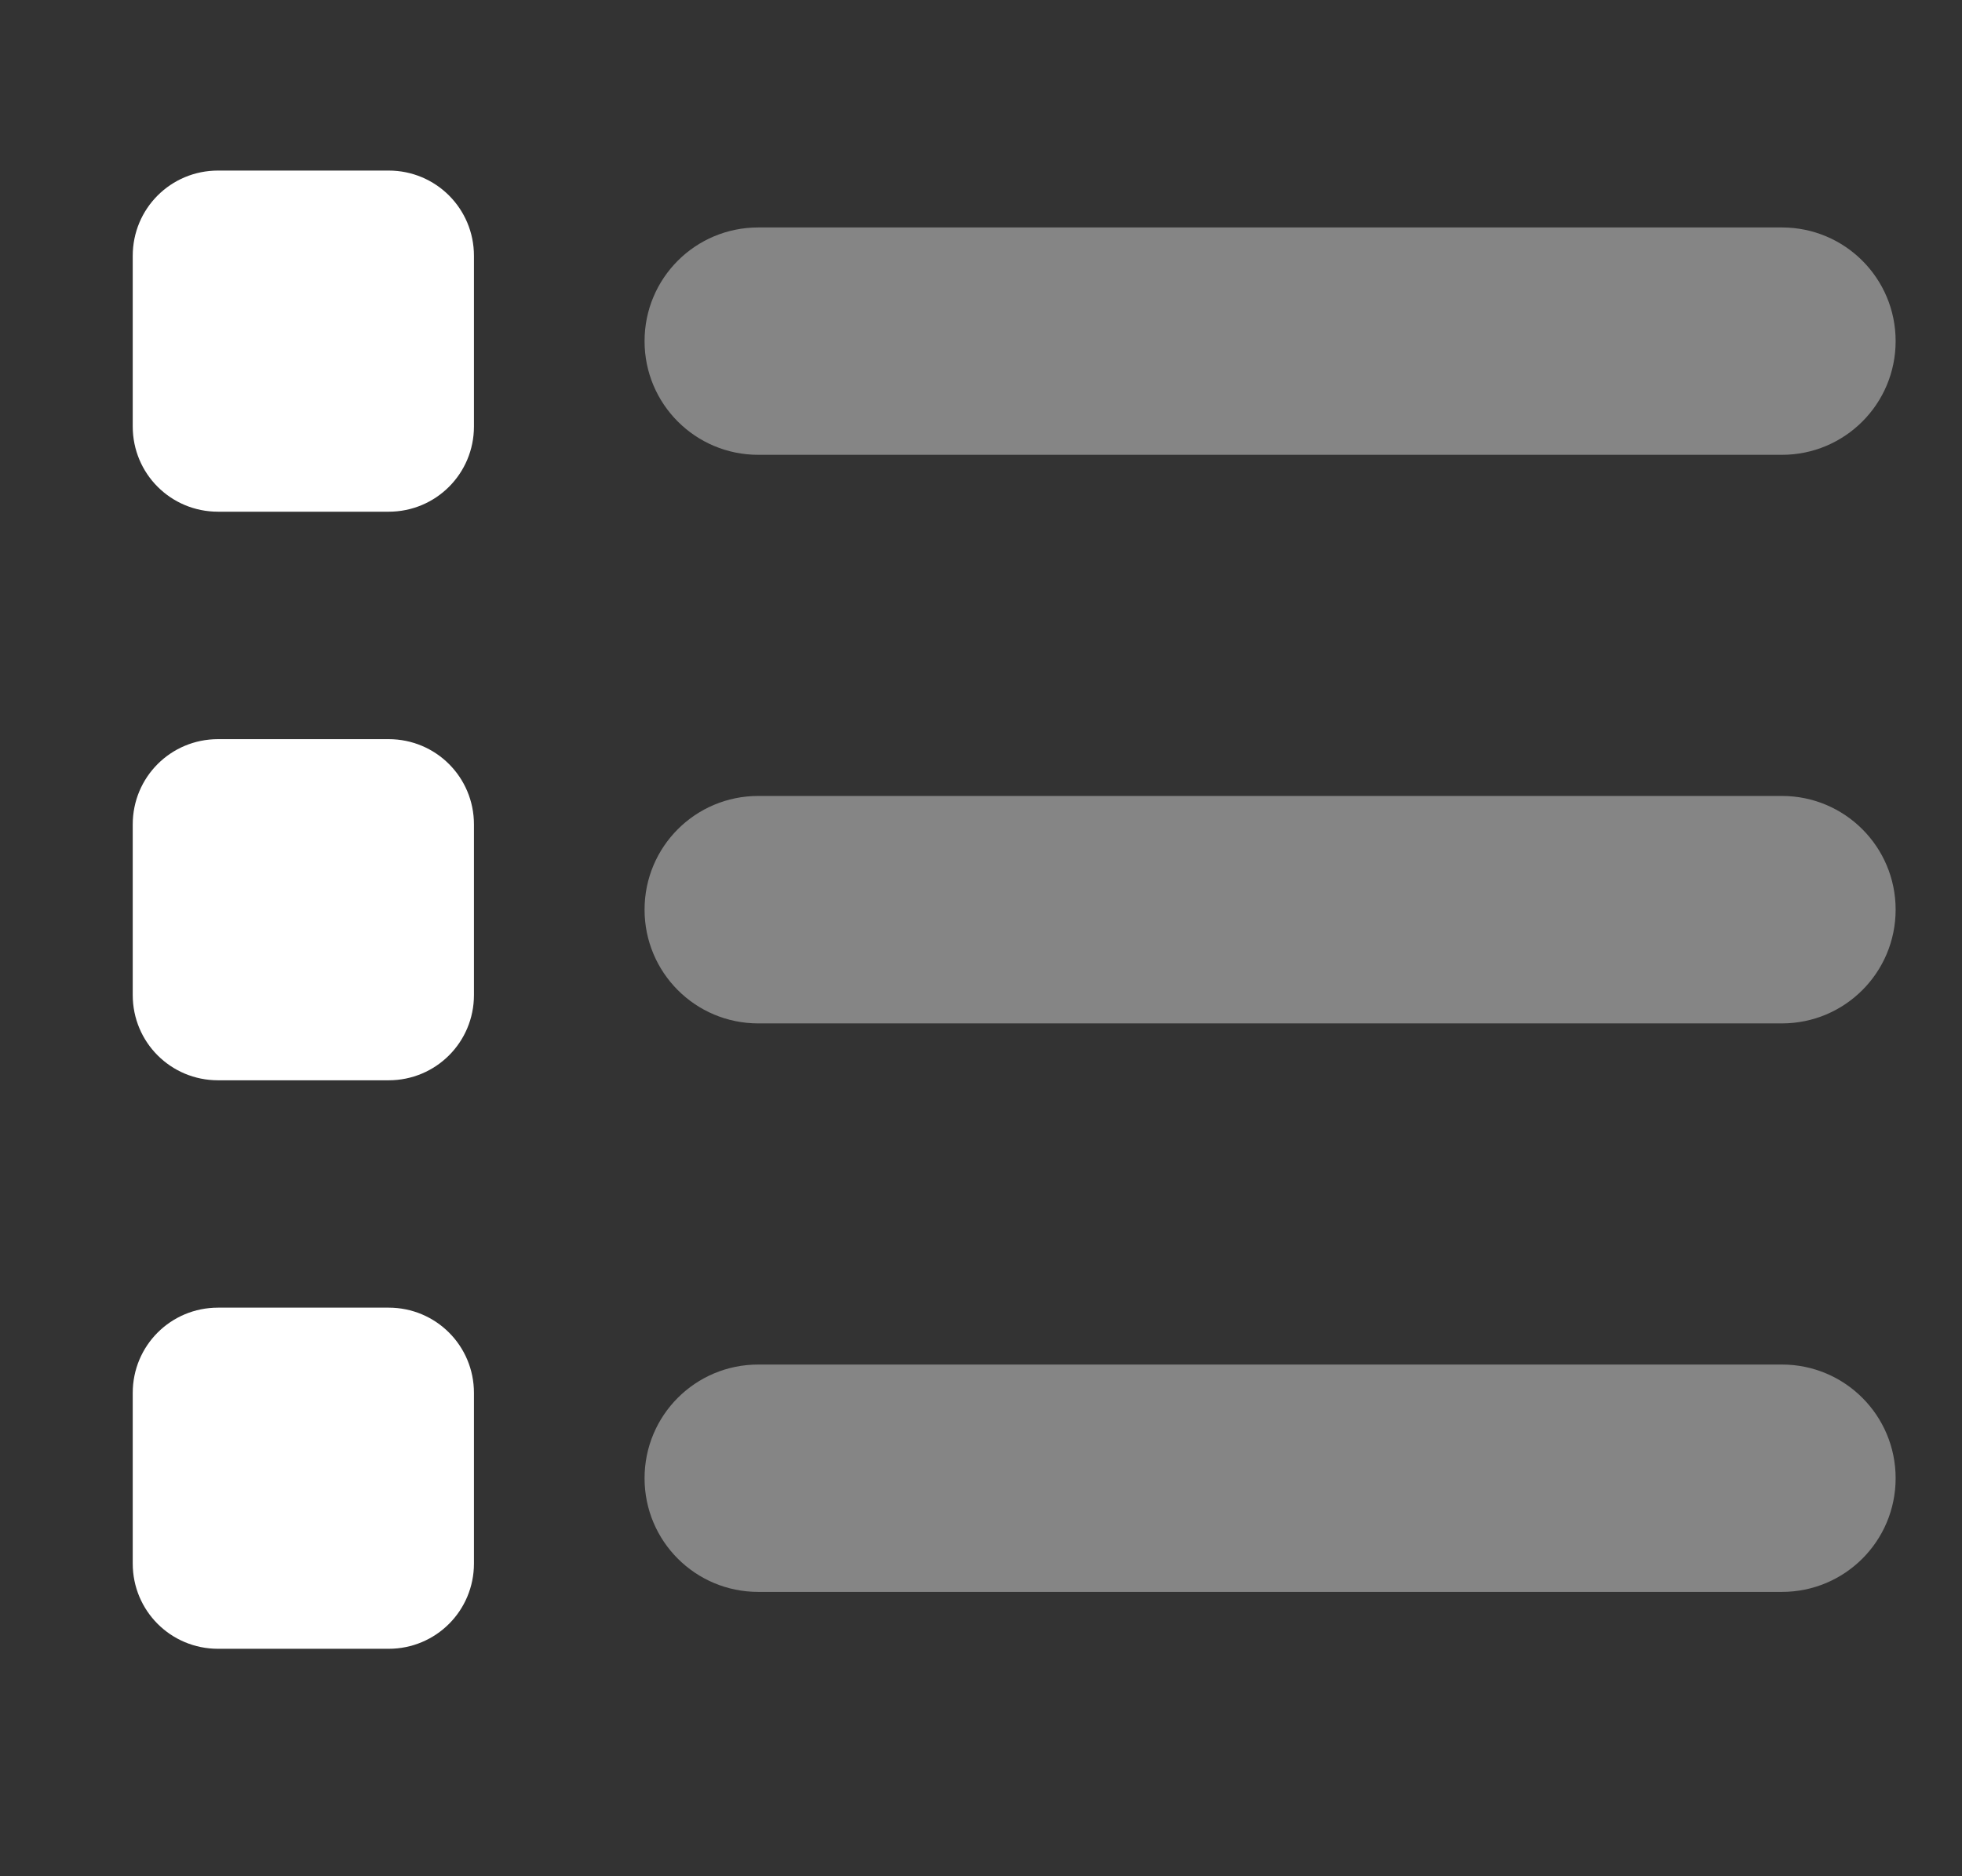
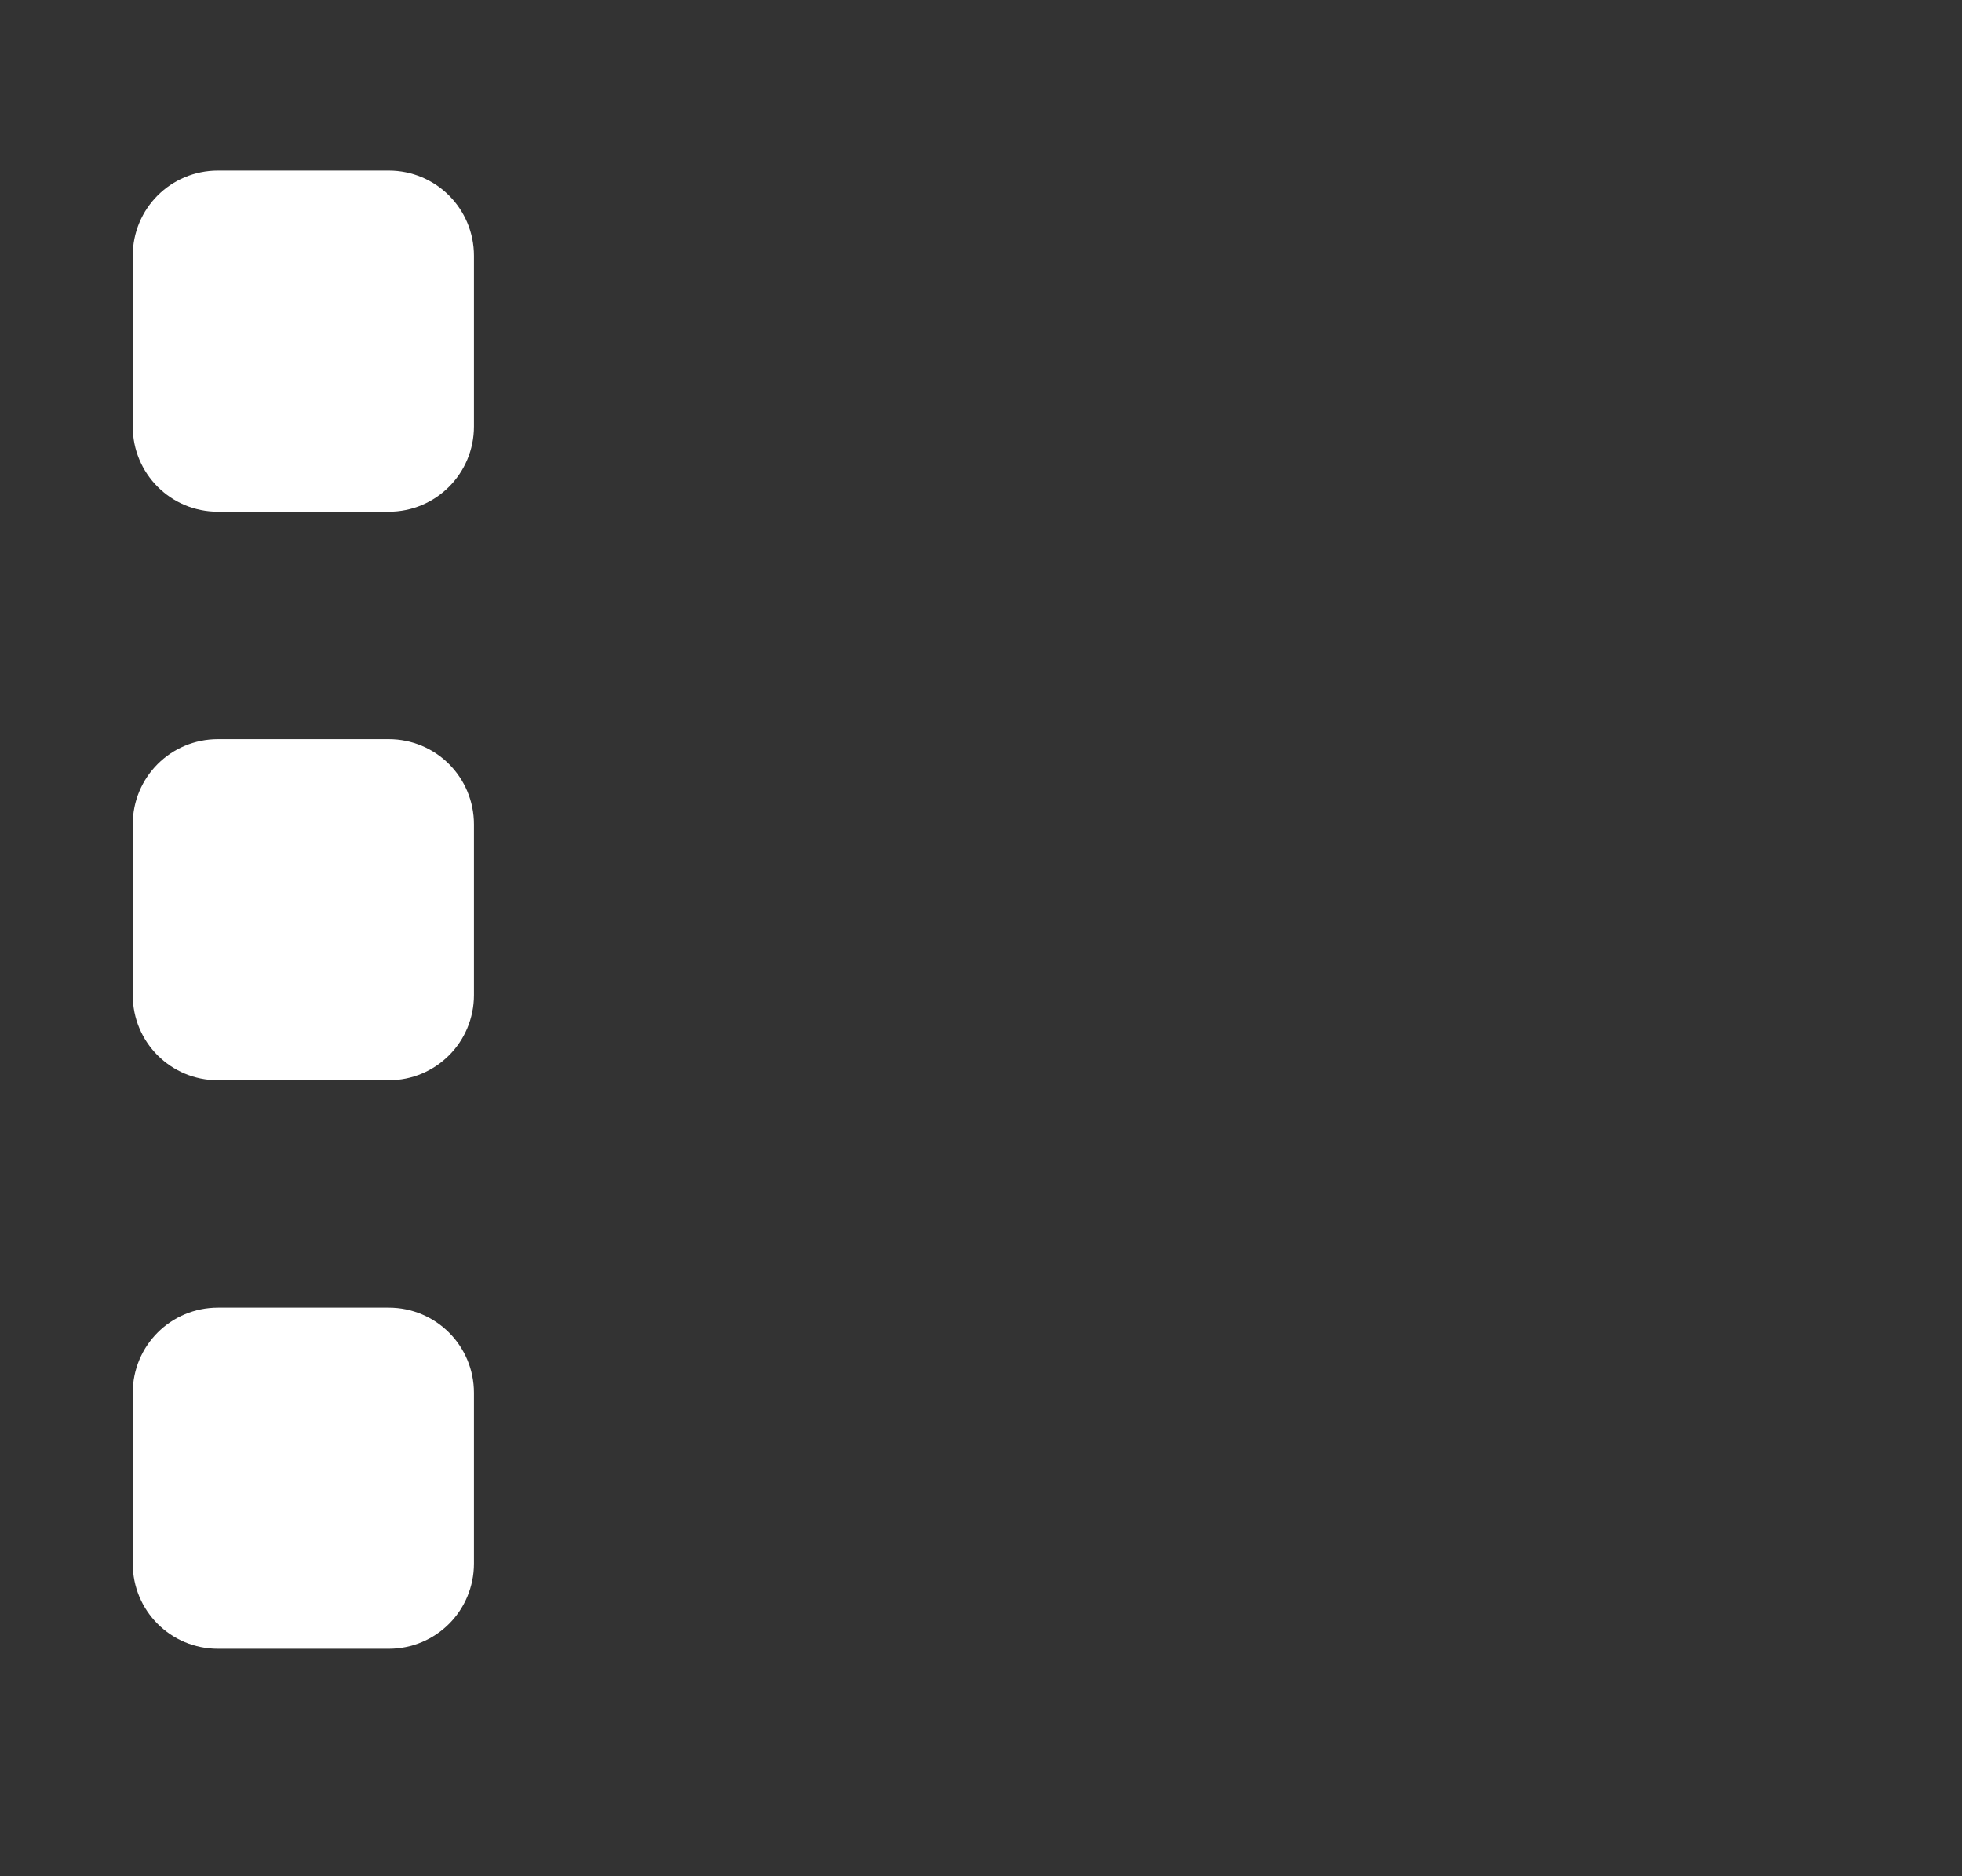
<svg xmlns="http://www.w3.org/2000/svg" width="23" height="22" viewBox="0 0 23 22" fill="none">
  <rect x="0" y="0" width="23" height="22" fill="#333333" stroke="none" />
  <g clip-path="url(#clip0_17779_74)">
-     <path opacity="0.4" d="M7.556 4C7.556 3.262 8.151 2.667 8.889 2.667H20.889C21.626 2.667 22.222 3.262 22.222 4C22.222 4.737 21.626 5.333 20.889 5.333H8.889C8.151 5.333 7.556 4.737 7.556 4ZM7.556 10.666C7.556 9.929 8.151 9.333 8.889 9.333H20.889C21.626 9.333 22.222 9.929 22.222 10.666C22.222 11.404 21.626 12 20.889 12H8.889C8.151 12 7.556 11.404 7.556 10.666ZM7.556 17.333C7.556 16.596 8.151 16 8.889 16H20.889C21.626 16 22.222 16.596 22.222 17.333C22.222 18.071 21.626 18.666 20.889 18.666H8.889C8.151 18.666 7.556 18.071 7.556 17.333Z" fill="white" />
    <path d="M1.556 3C1.556 2.446 2.001 2 2.556 2H4.556C5.11 2 5.556 2.446 5.556 3V5C5.556 5.554 5.11 6 4.556 6H2.556C2.001 6 1.556 5.554 1.556 5V3ZM1.556 9.667C1.556 9.113 2.001 8.667 2.556 8.667H4.556C5.11 8.667 5.556 9.113 5.556 9.667V11.667C5.556 12.221 5.11 12.667 4.556 12.667H2.556C2.001 12.667 1.556 12.221 1.556 11.667V9.667ZM2.556 15.333H4.556C5.11 15.333 5.556 15.779 5.556 16.333V18.333C5.556 18.887 5.11 19.333 4.556 19.333H2.556C2.001 19.333 1.556 18.887 1.556 18.333V16.333C1.556 15.779 2.001 15.333 2.556 15.333Z" fill="white" />
  </g>
  <defs>
    <clipPath id="clip0_17779_74">
      <rect width="21.333" height="21.333" fill="white" transform="translate(0.889)" />
    </clipPath>
  </defs>
</svg>